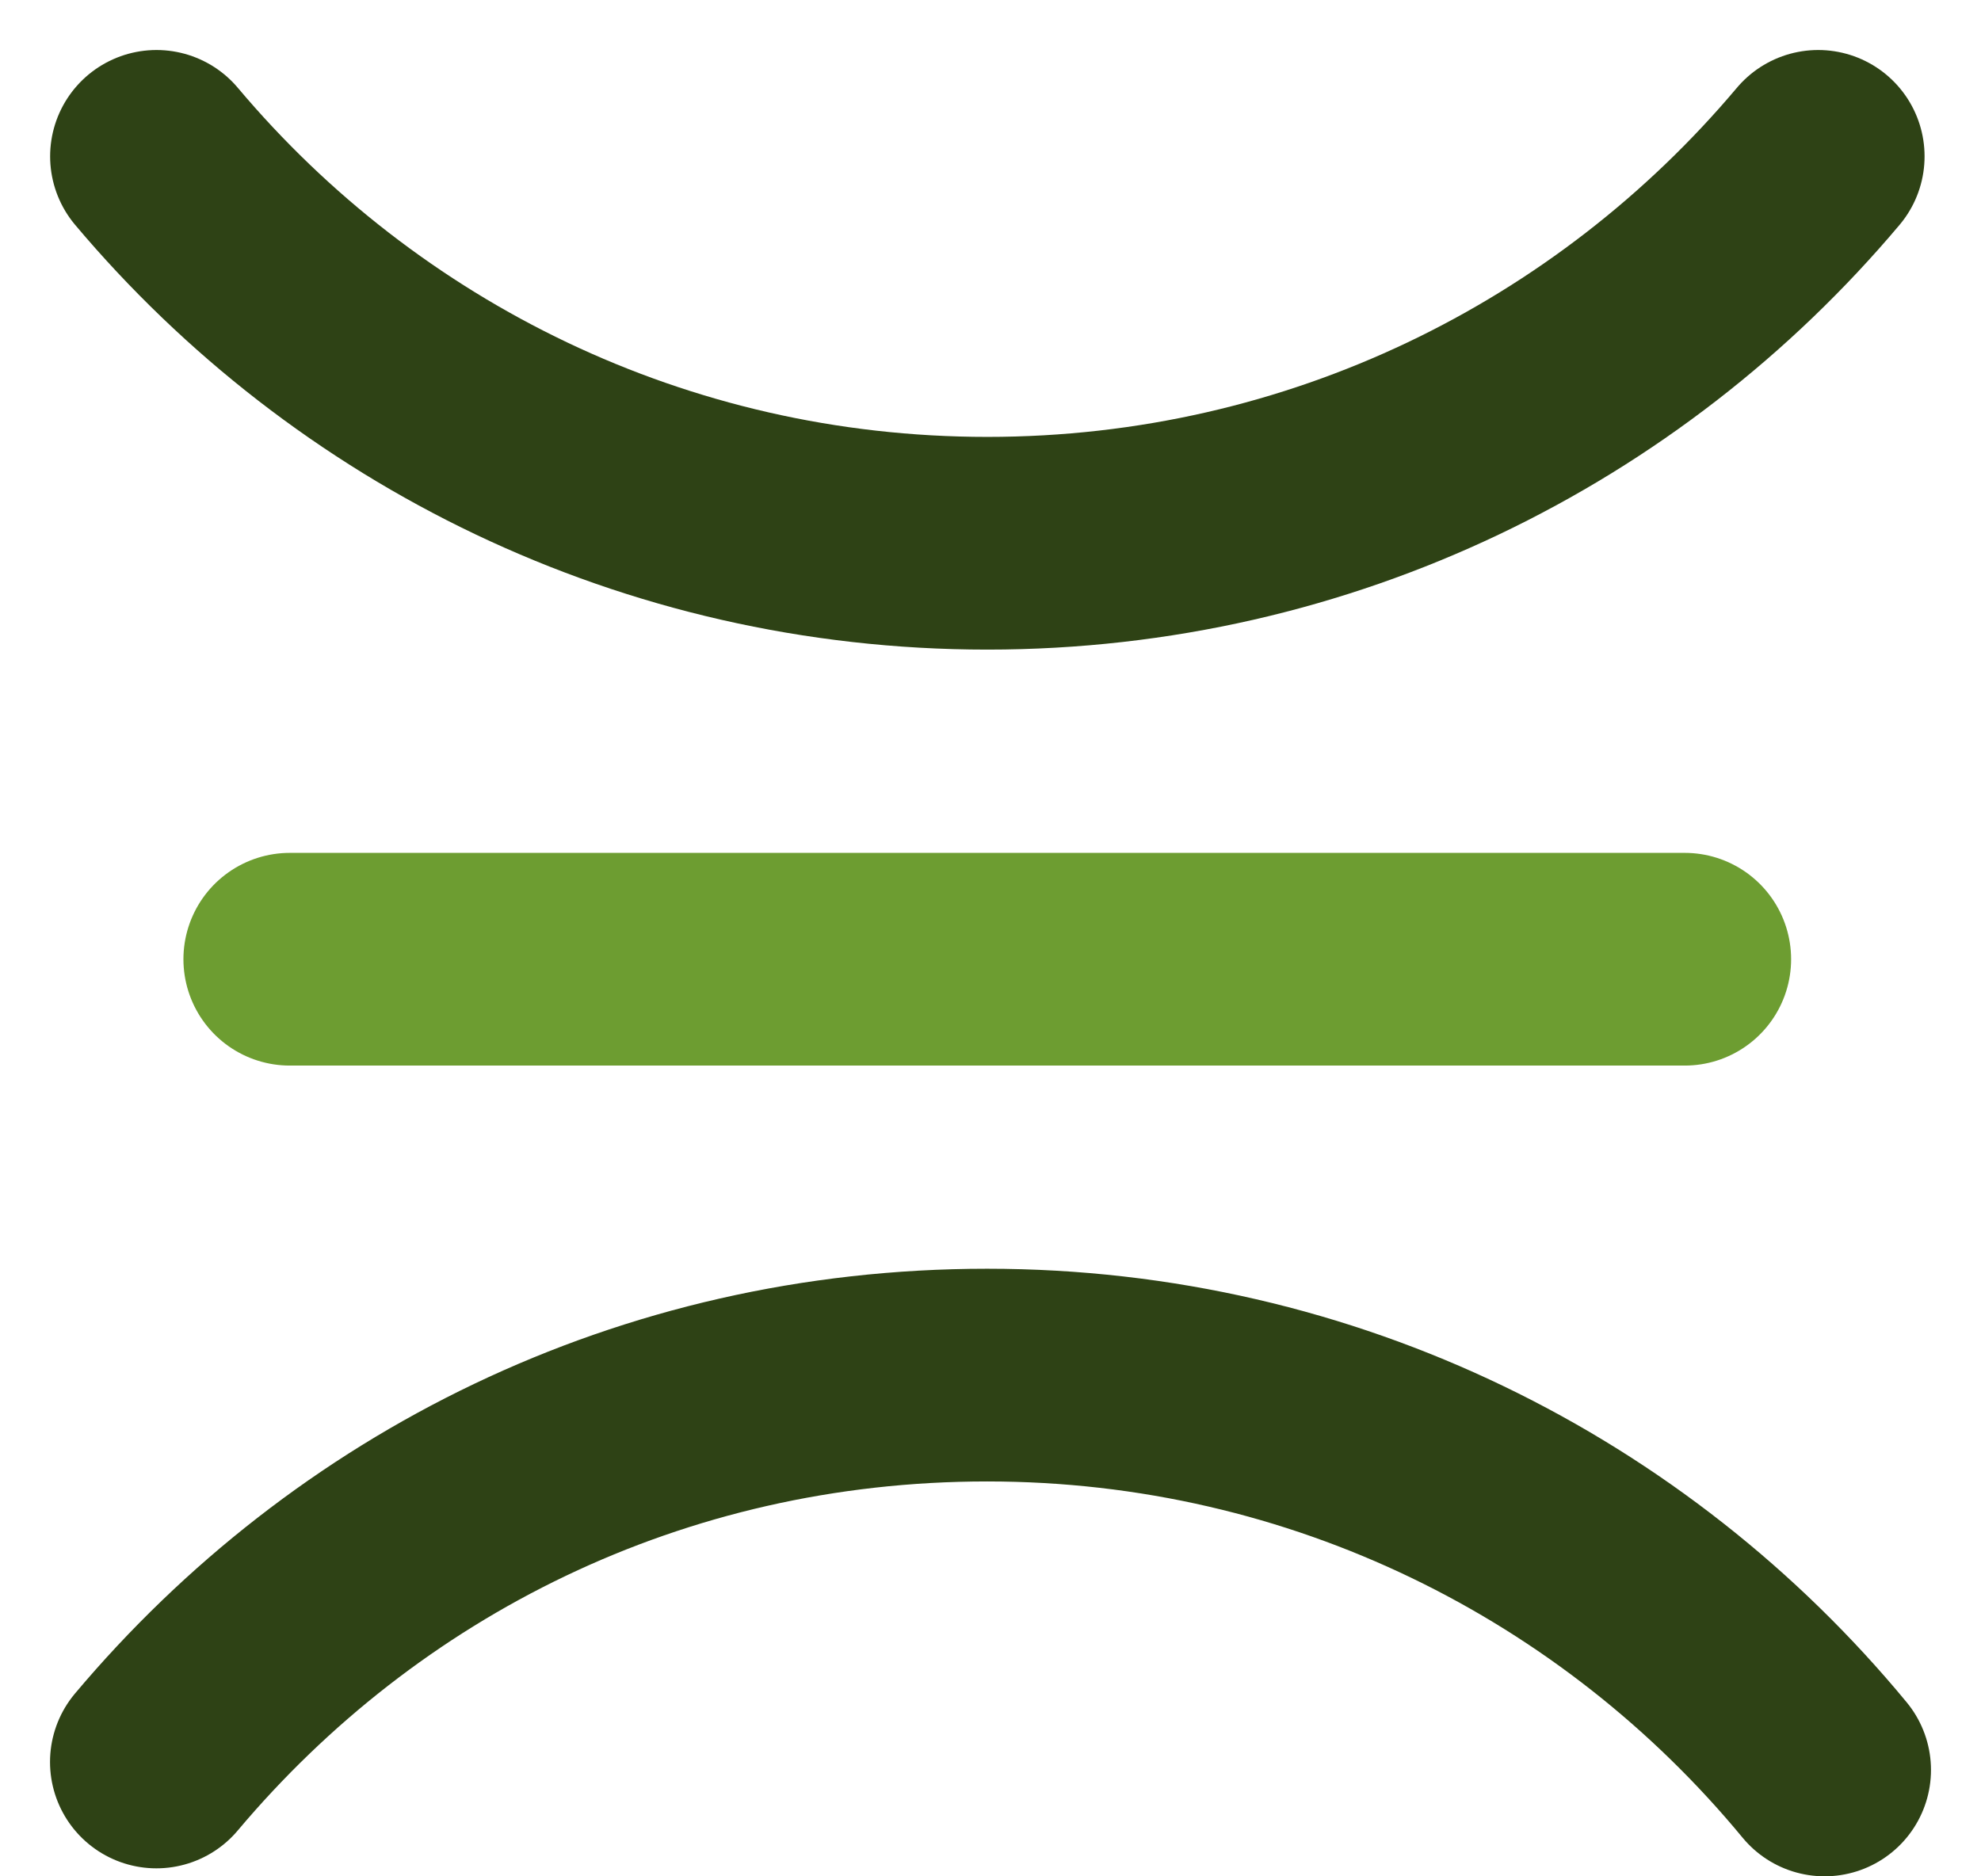
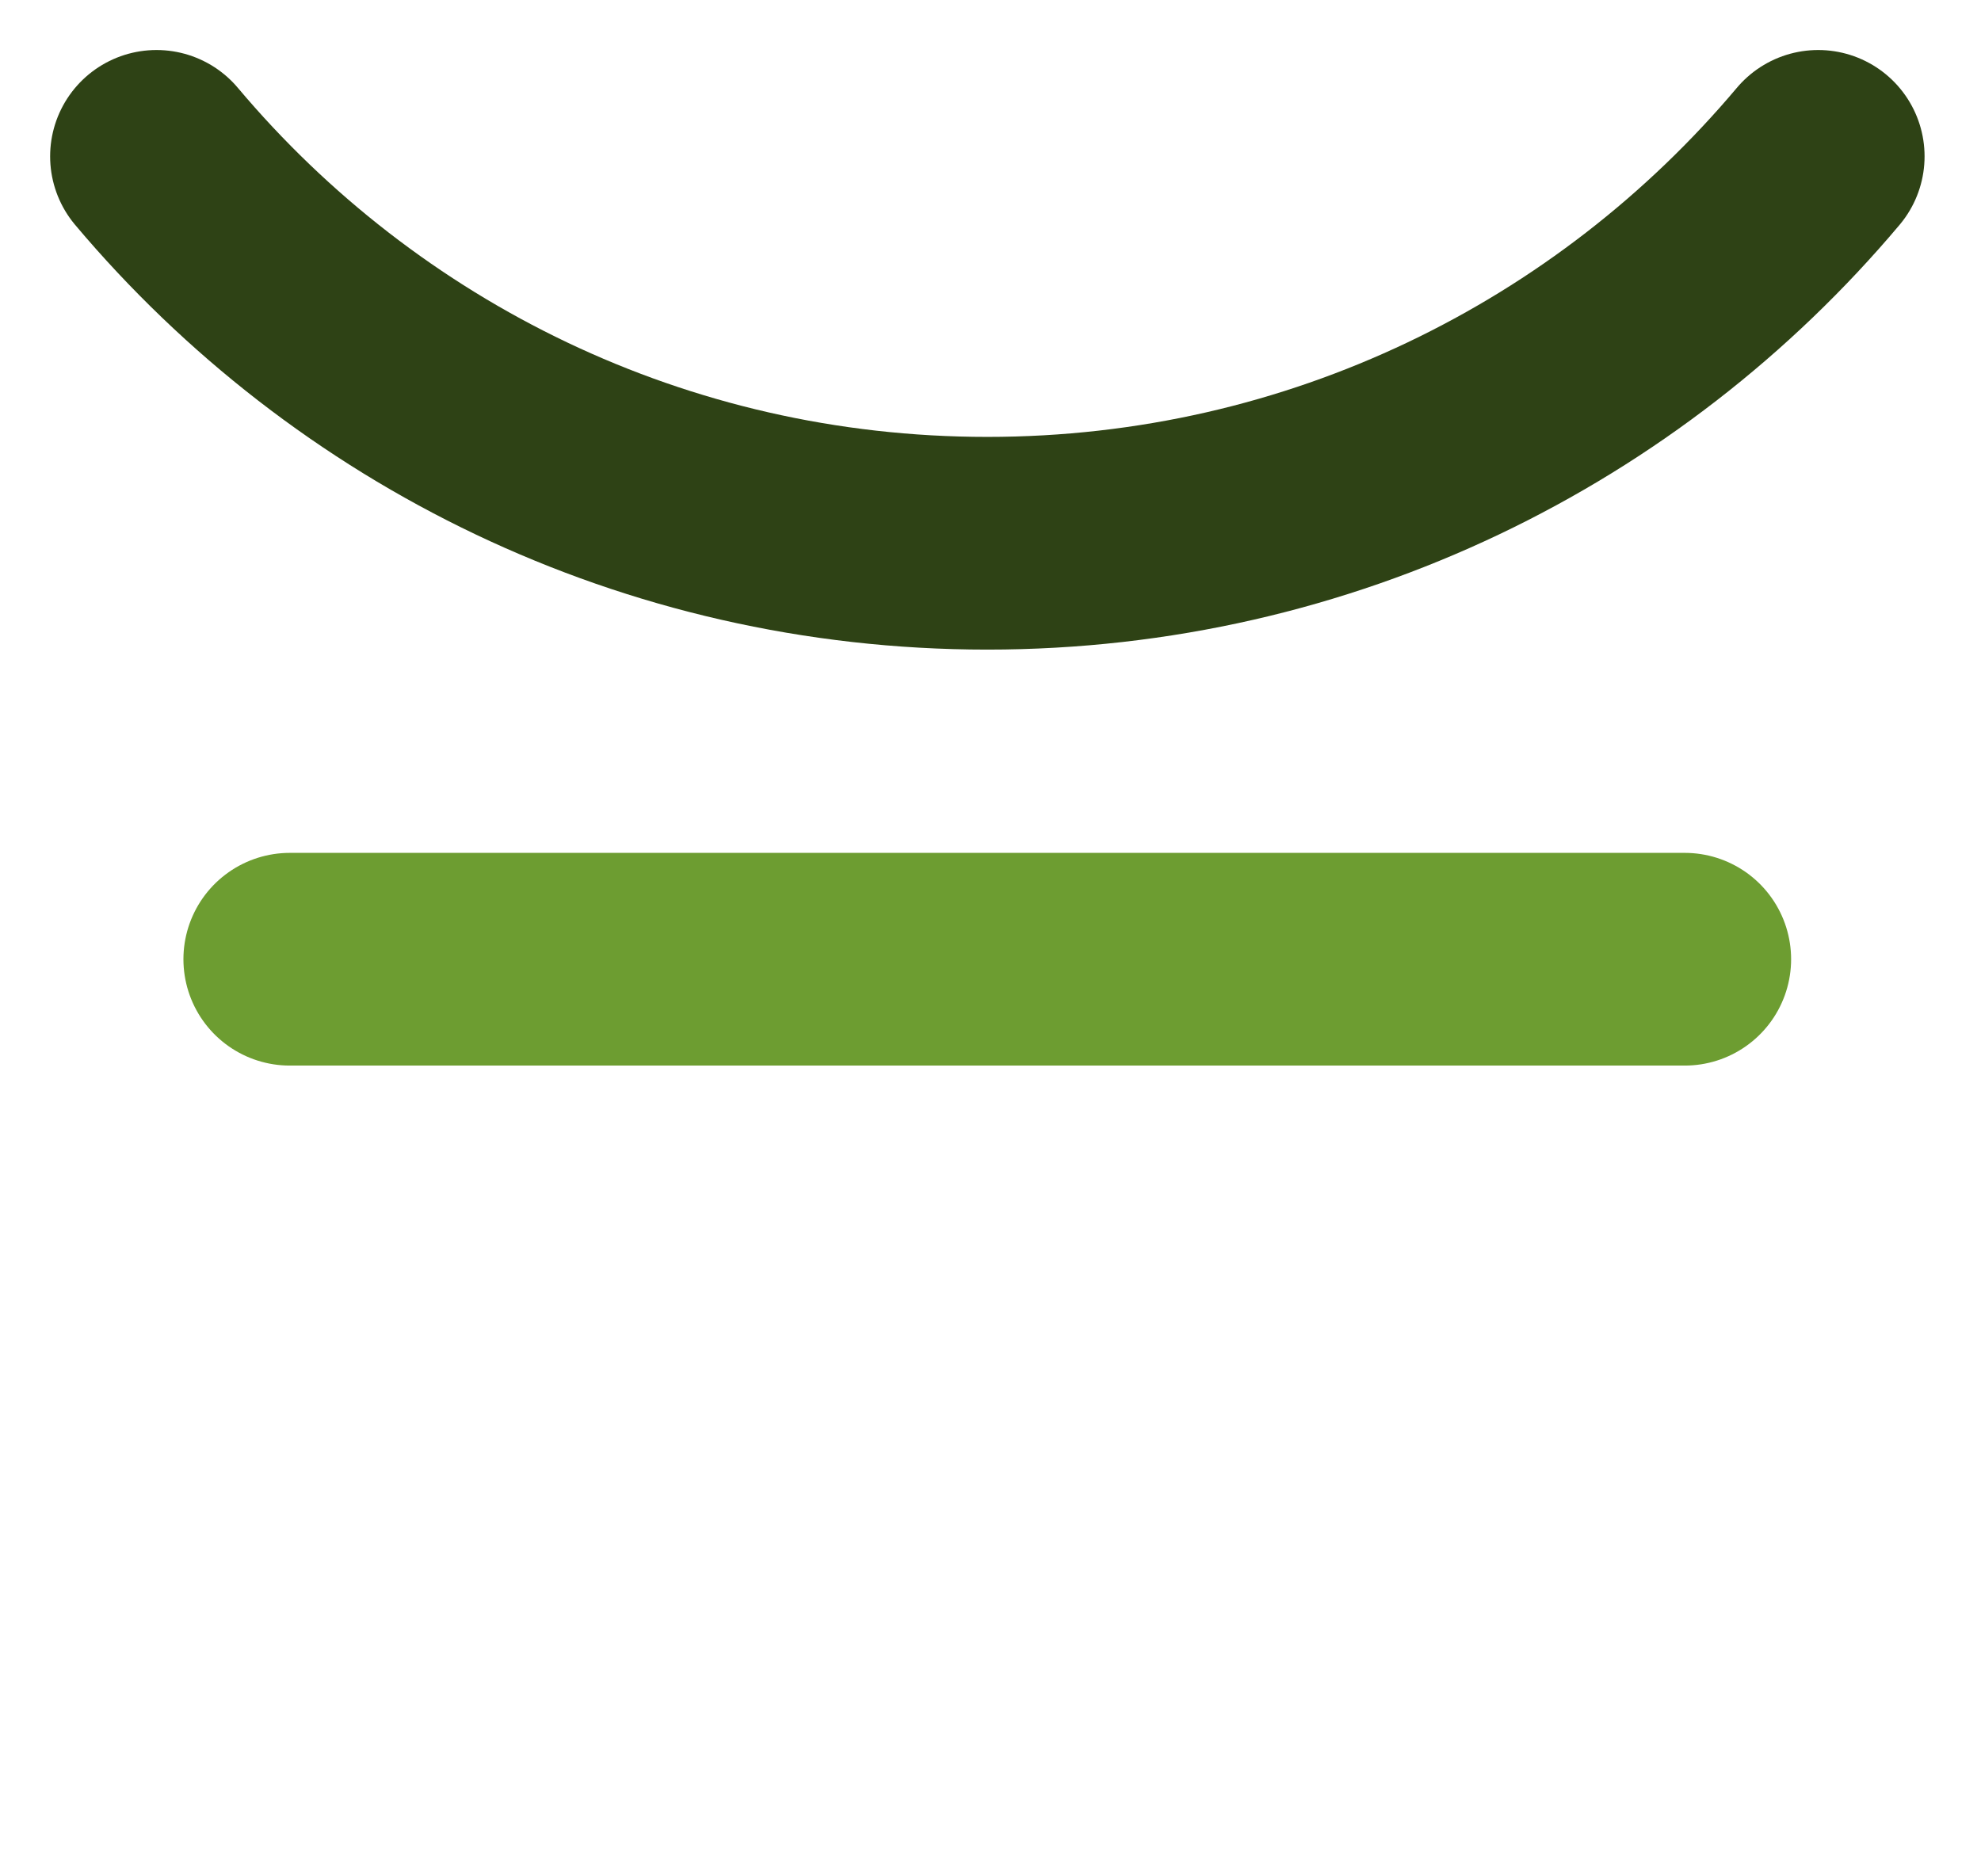
<svg xmlns="http://www.w3.org/2000/svg" width="38" height="36" viewBox="0 0 38 36" fill="none">
  <path d="M5.559 18.404H32.317" stroke="#6D9D31" stroke-width="4.081" stroke-linecap="round" stroke-linejoin="round" />
  <path d="M3.002 3C6.821 7.538 12.544 10.423 18.939 10.423C25.335 10.423 31.058 7.538 34.877 3" stroke="#2E4215" stroke-width="4.081" stroke-linecap="round" stroke-linejoin="round" />
-   <path d="M35 33.959C31.182 29.333 25.404 26.383 18.937 26.383C12.47 26.383 6.818 29.268 3 33.806" stroke="#2E4215" stroke-width="4.081" stroke-linecap="round" stroke-linejoin="round" />
</svg>